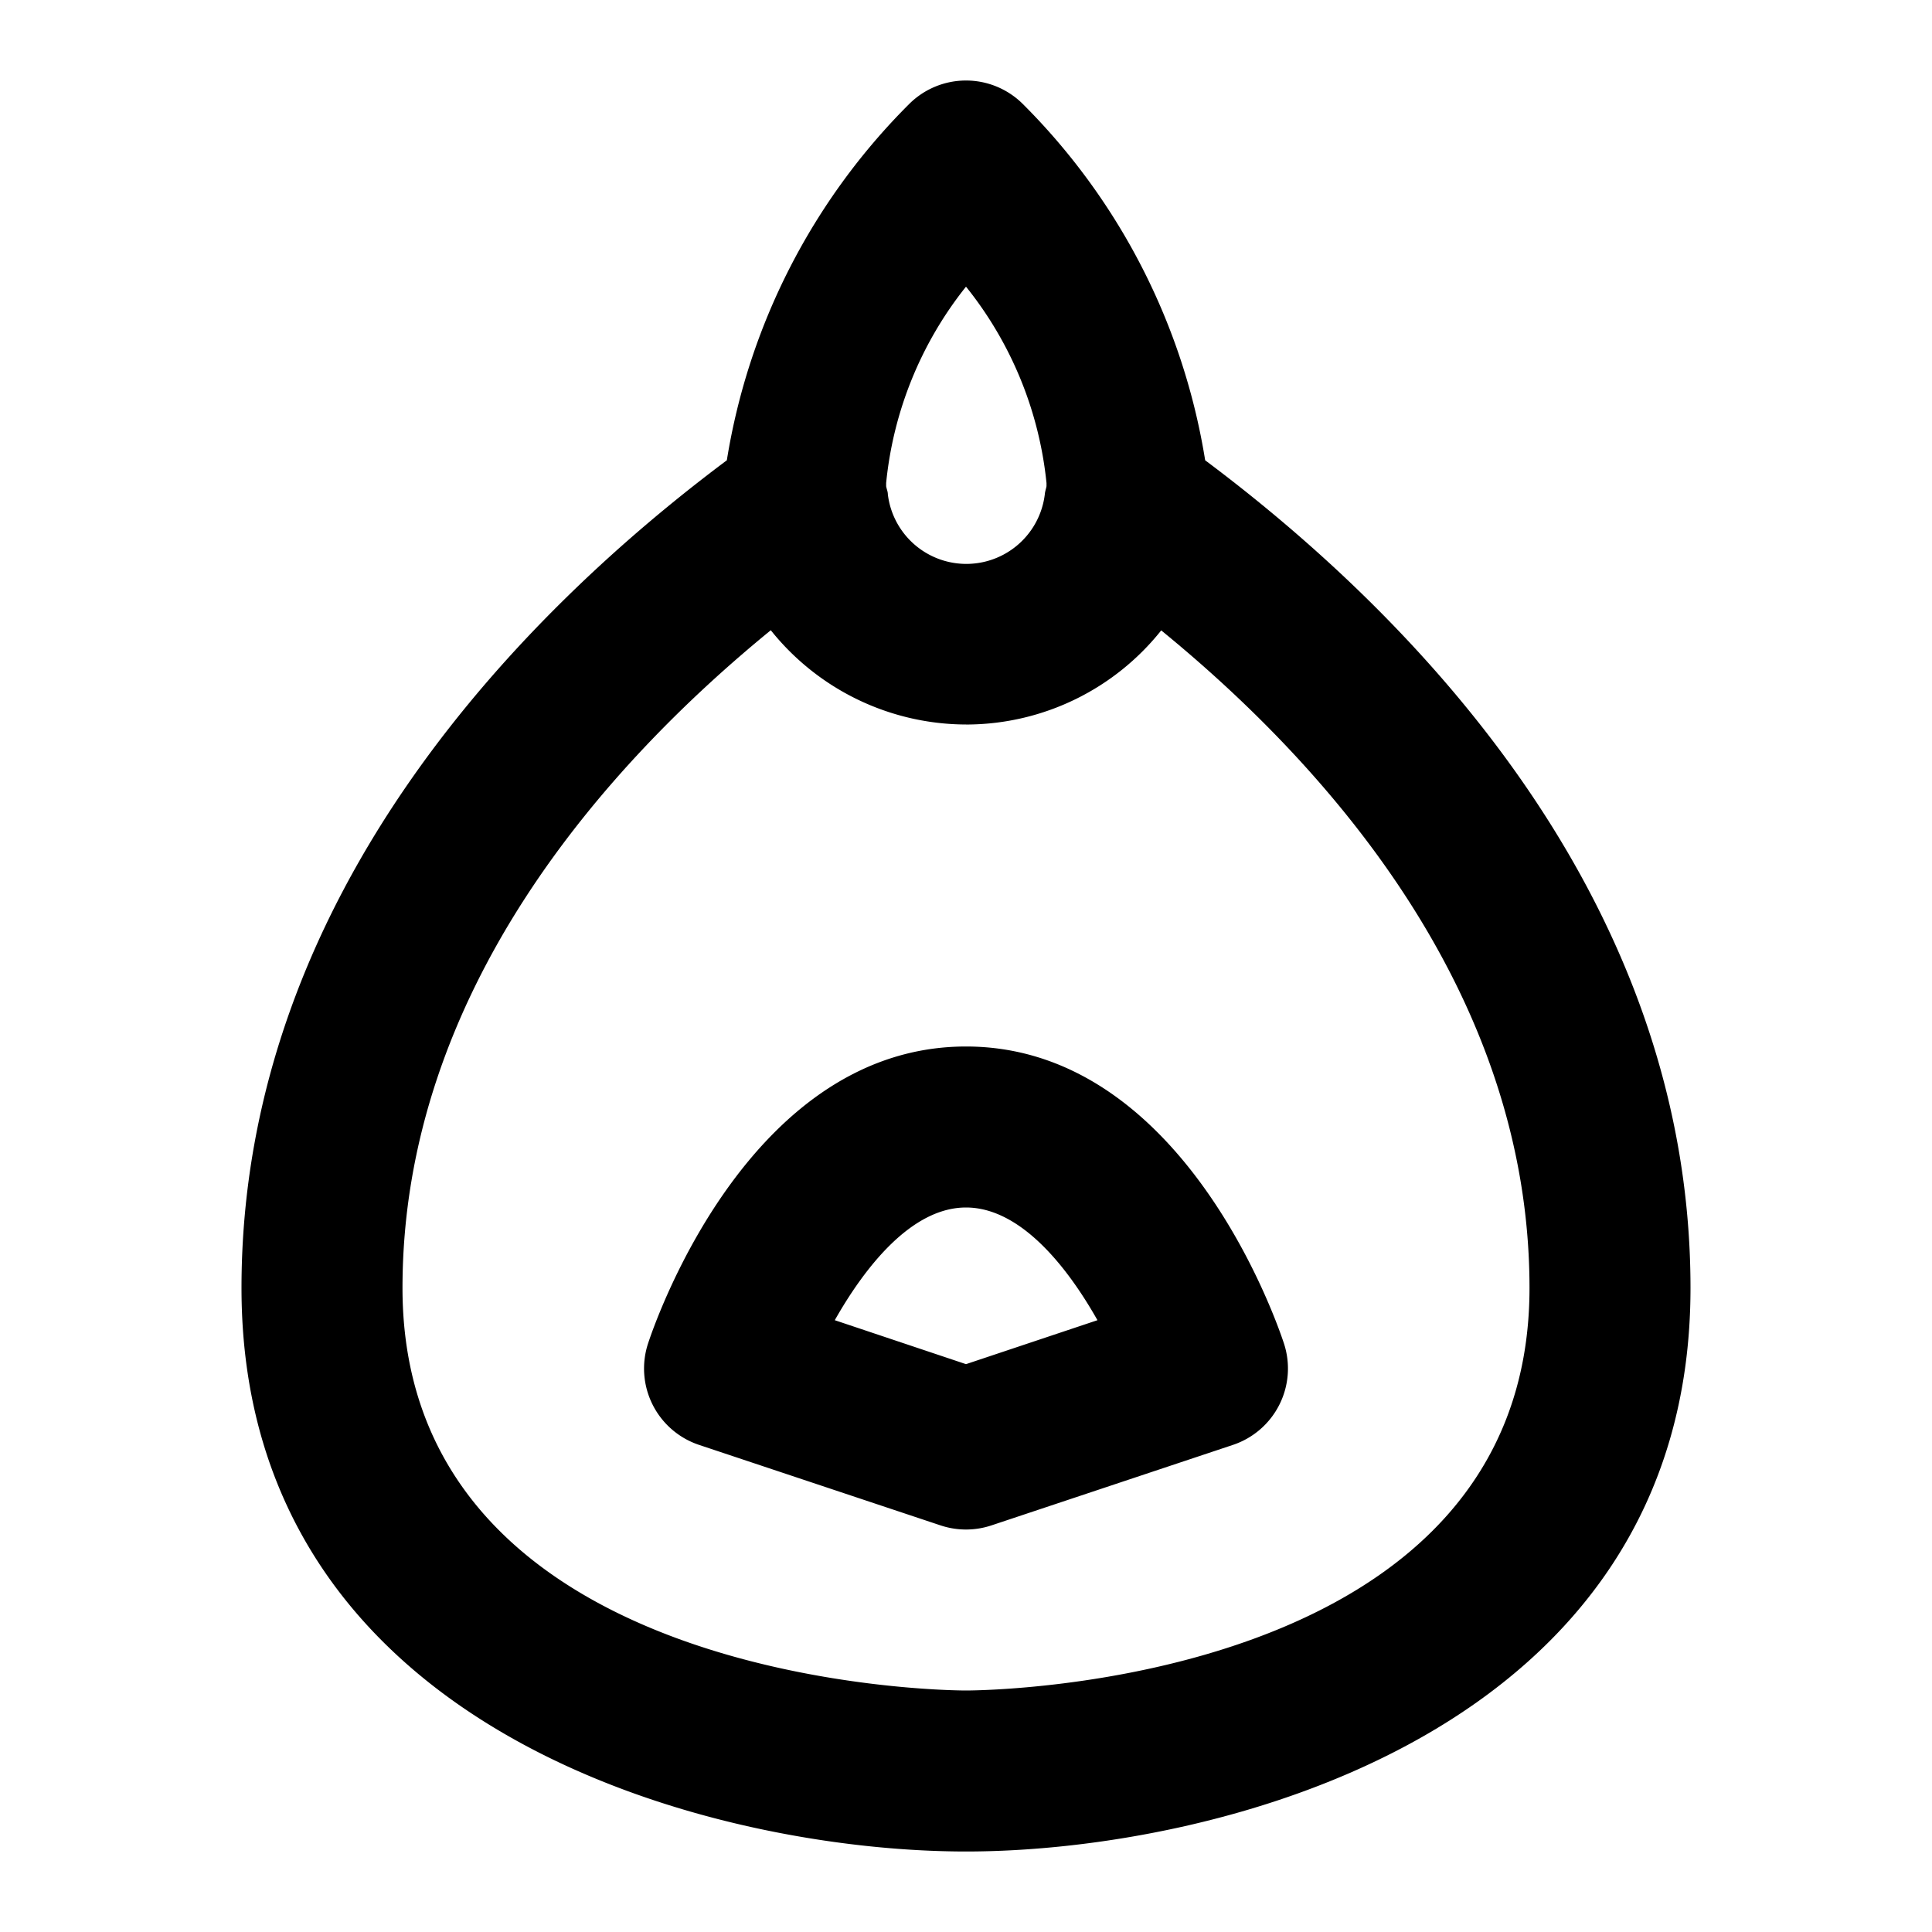
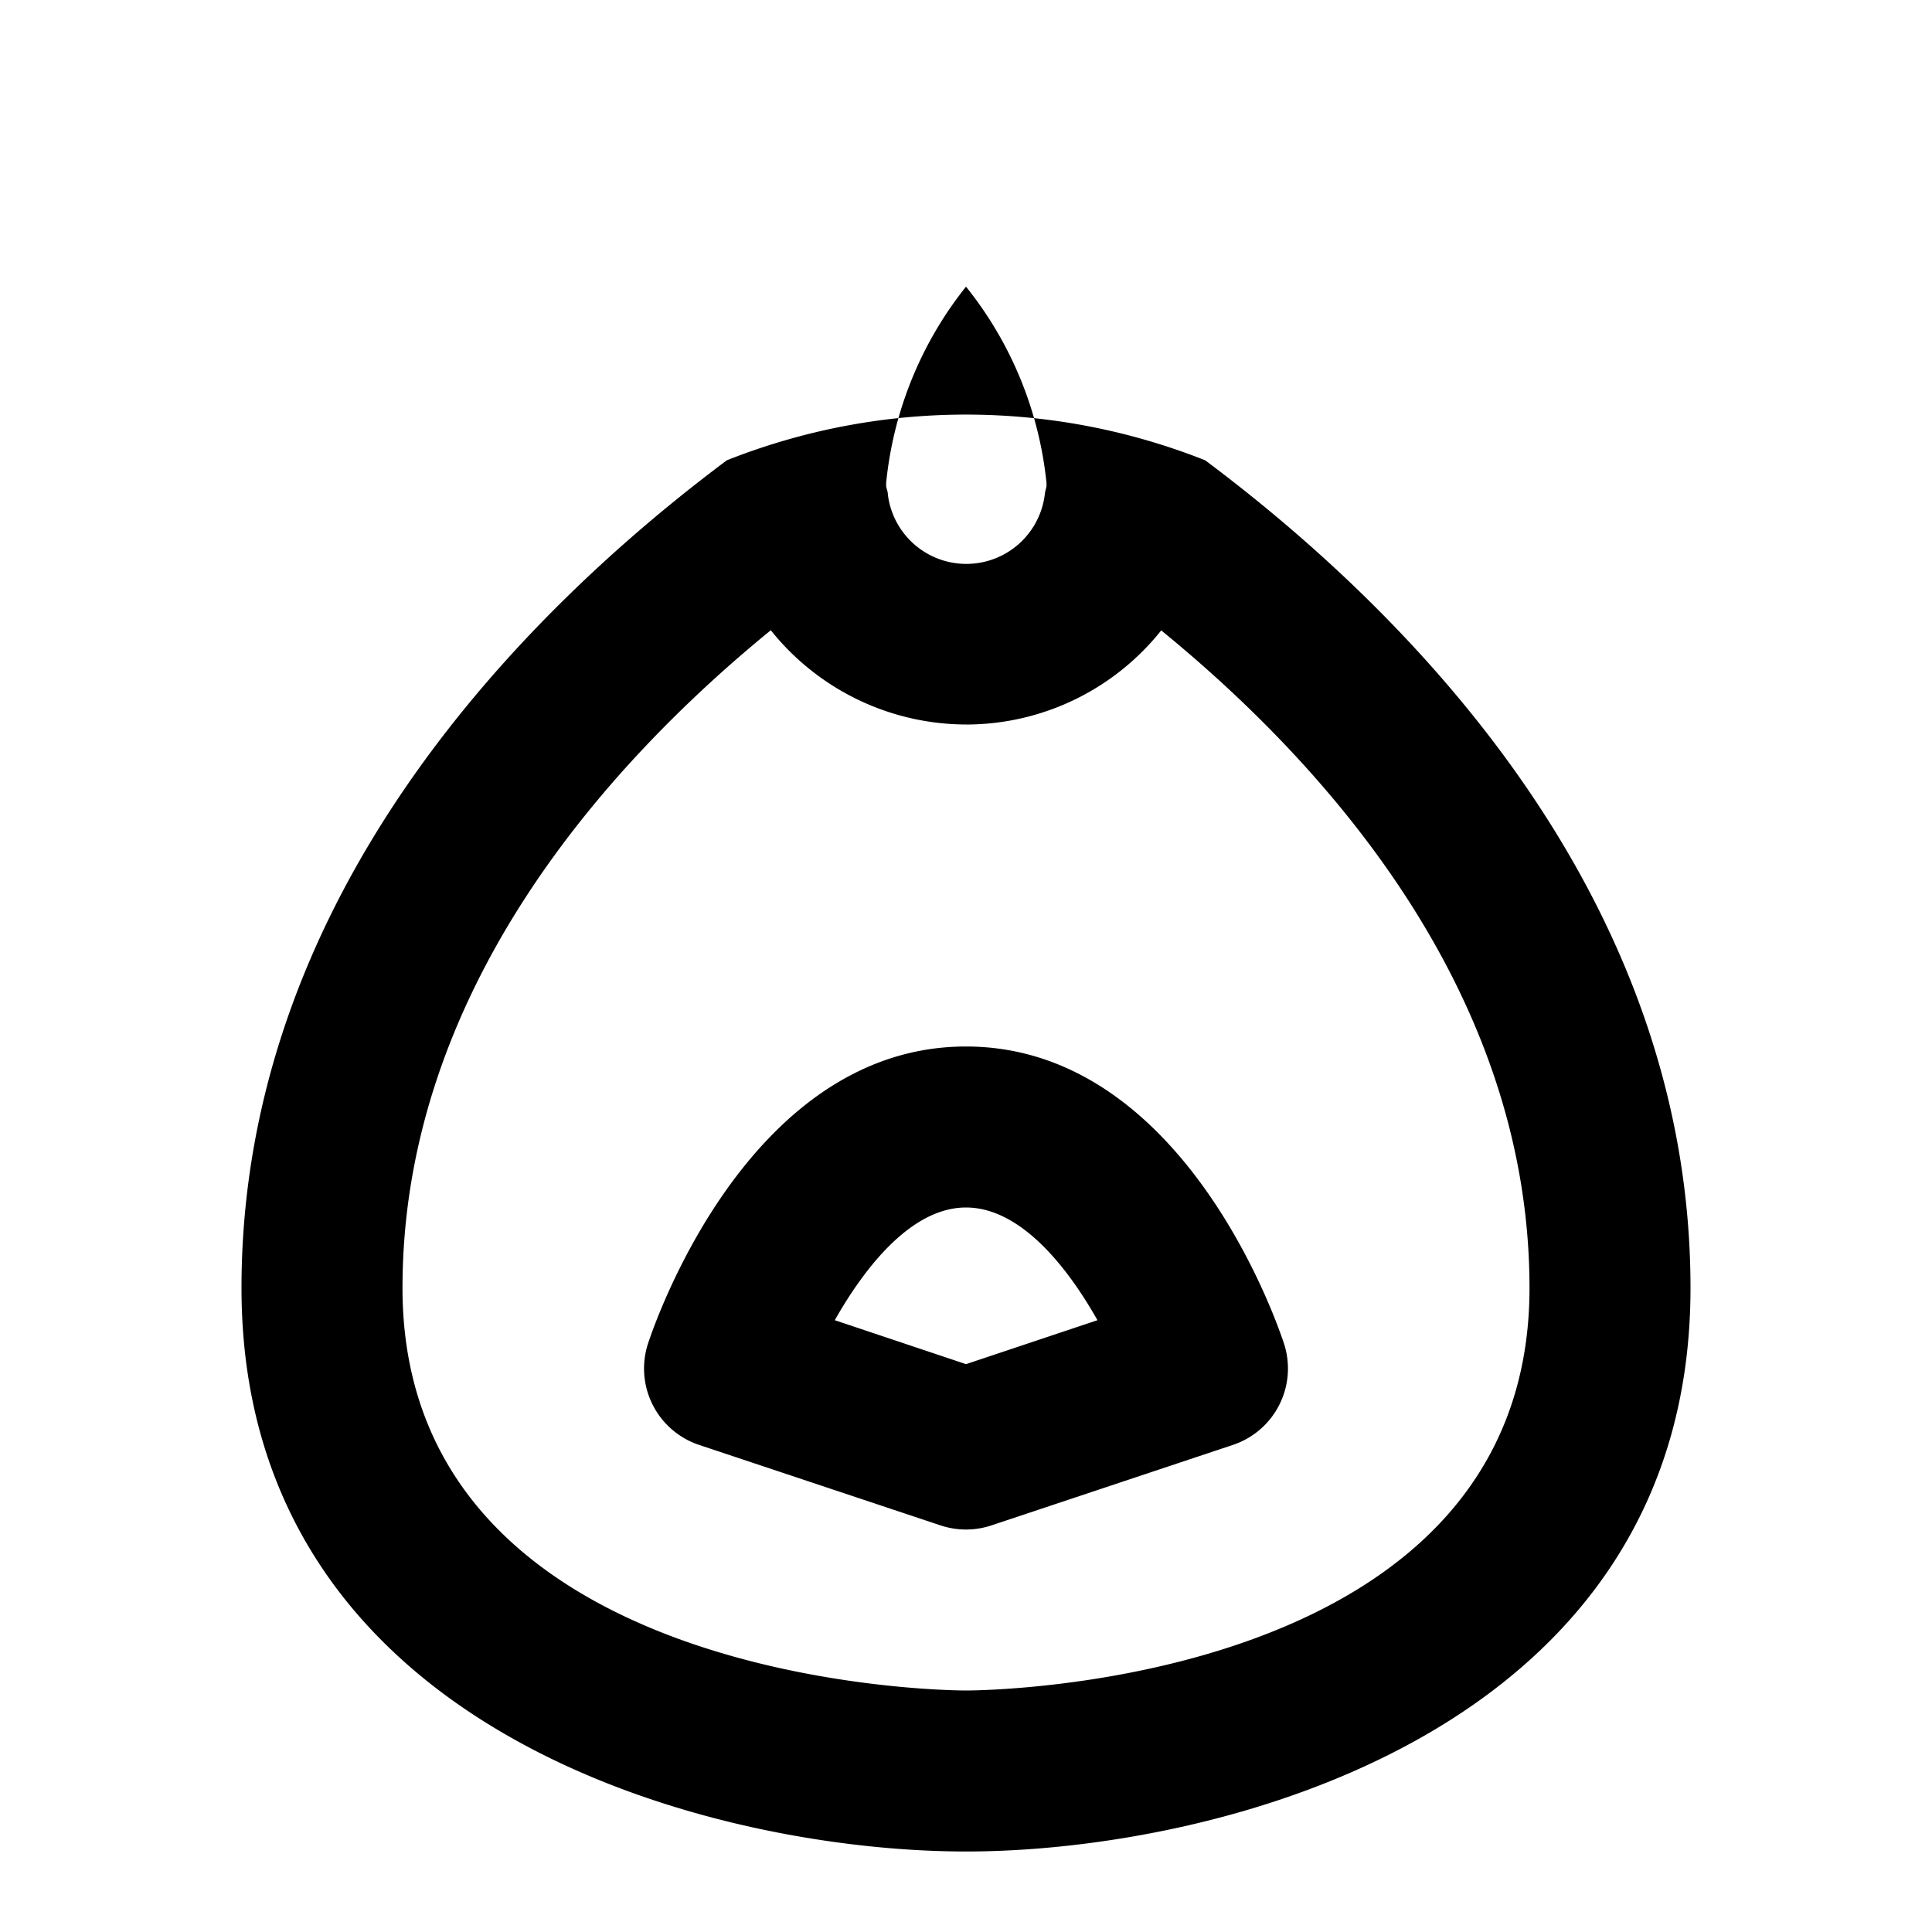
<svg xmlns="http://www.w3.org/2000/svg" fill="#000000" width="800px" height="800px" viewBox="0 0 24 24">
-   <path d="M12,23c3.113,0,9-1.463,9-7,0-4.943-3.6-8.466-6.029-10.282a8.057,8.057,0,0,0-2.264-4.425,1,1,0,0,0-1.414,0A8.057,8.057,0,0,0,9.029,5.718C6.6,7.534,3,11.057,3,16,3,21.537,8.887,23,12,23ZM12,3.561A4.644,4.644,0,0,1,13,6c0,.015,0,.026,0,.04-.006.033-.018.063-.021.1a.982.982,0,0,1-1.95,0c0-.034-.015-.064-.021-.1,0-.014,0-.025,0-.04A4.644,4.644,0,0,1,12,3.561ZM9.575,7.829A3.115,3.115,0,0,0,12,9h.011l.029,0a3.1,3.1,0,0,0,2.385-1.169C16.471,9.5,19,12.32,19,16c0,4.922-6.716,5-7,5s-7-.078-7-5C5,12.32,7.529,9.5,9.575,7.829Zm-.891,10.12,3,1a1,1,0,0,0,.632,0l3-1a1,1,0,0,0,.632-1.265C15.823,16.307,14.645,13,12,13s-3.823,3.307-3.948,3.684A1,1,0,0,0,8.684,17.949ZM12,15c.673,0,1.254.729,1.633,1.4L12,16.946,10.37,16.4C10.744,15.739,11.324,15,12,15Z" />
+   <path d="M12,23c3.113,0,9-1.463,9-7,0-4.943-3.6-8.466-6.029-10.282A8.057,8.057,0,0,0,9.029,5.718C6.6,7.534,3,11.057,3,16,3,21.537,8.887,23,12,23ZM12,3.561A4.644,4.644,0,0,1,13,6c0,.015,0,.026,0,.04-.006.033-.018.063-.021.1a.982.982,0,0,1-1.95,0c0-.034-.015-.064-.021-.1,0-.014,0-.025,0-.04A4.644,4.644,0,0,1,12,3.561ZM9.575,7.829A3.115,3.115,0,0,0,12,9h.011l.029,0a3.1,3.1,0,0,0,2.385-1.169C16.471,9.5,19,12.32,19,16c0,4.922-6.716,5-7,5s-7-.078-7-5C5,12.32,7.529,9.5,9.575,7.829Zm-.891,10.12,3,1a1,1,0,0,0,.632,0l3-1a1,1,0,0,0,.632-1.265C15.823,16.307,14.645,13,12,13s-3.823,3.307-3.948,3.684A1,1,0,0,0,8.684,17.949ZM12,15c.673,0,1.254.729,1.633,1.4L12,16.946,10.37,16.4C10.744,15.739,11.324,15,12,15Z" />
</svg>